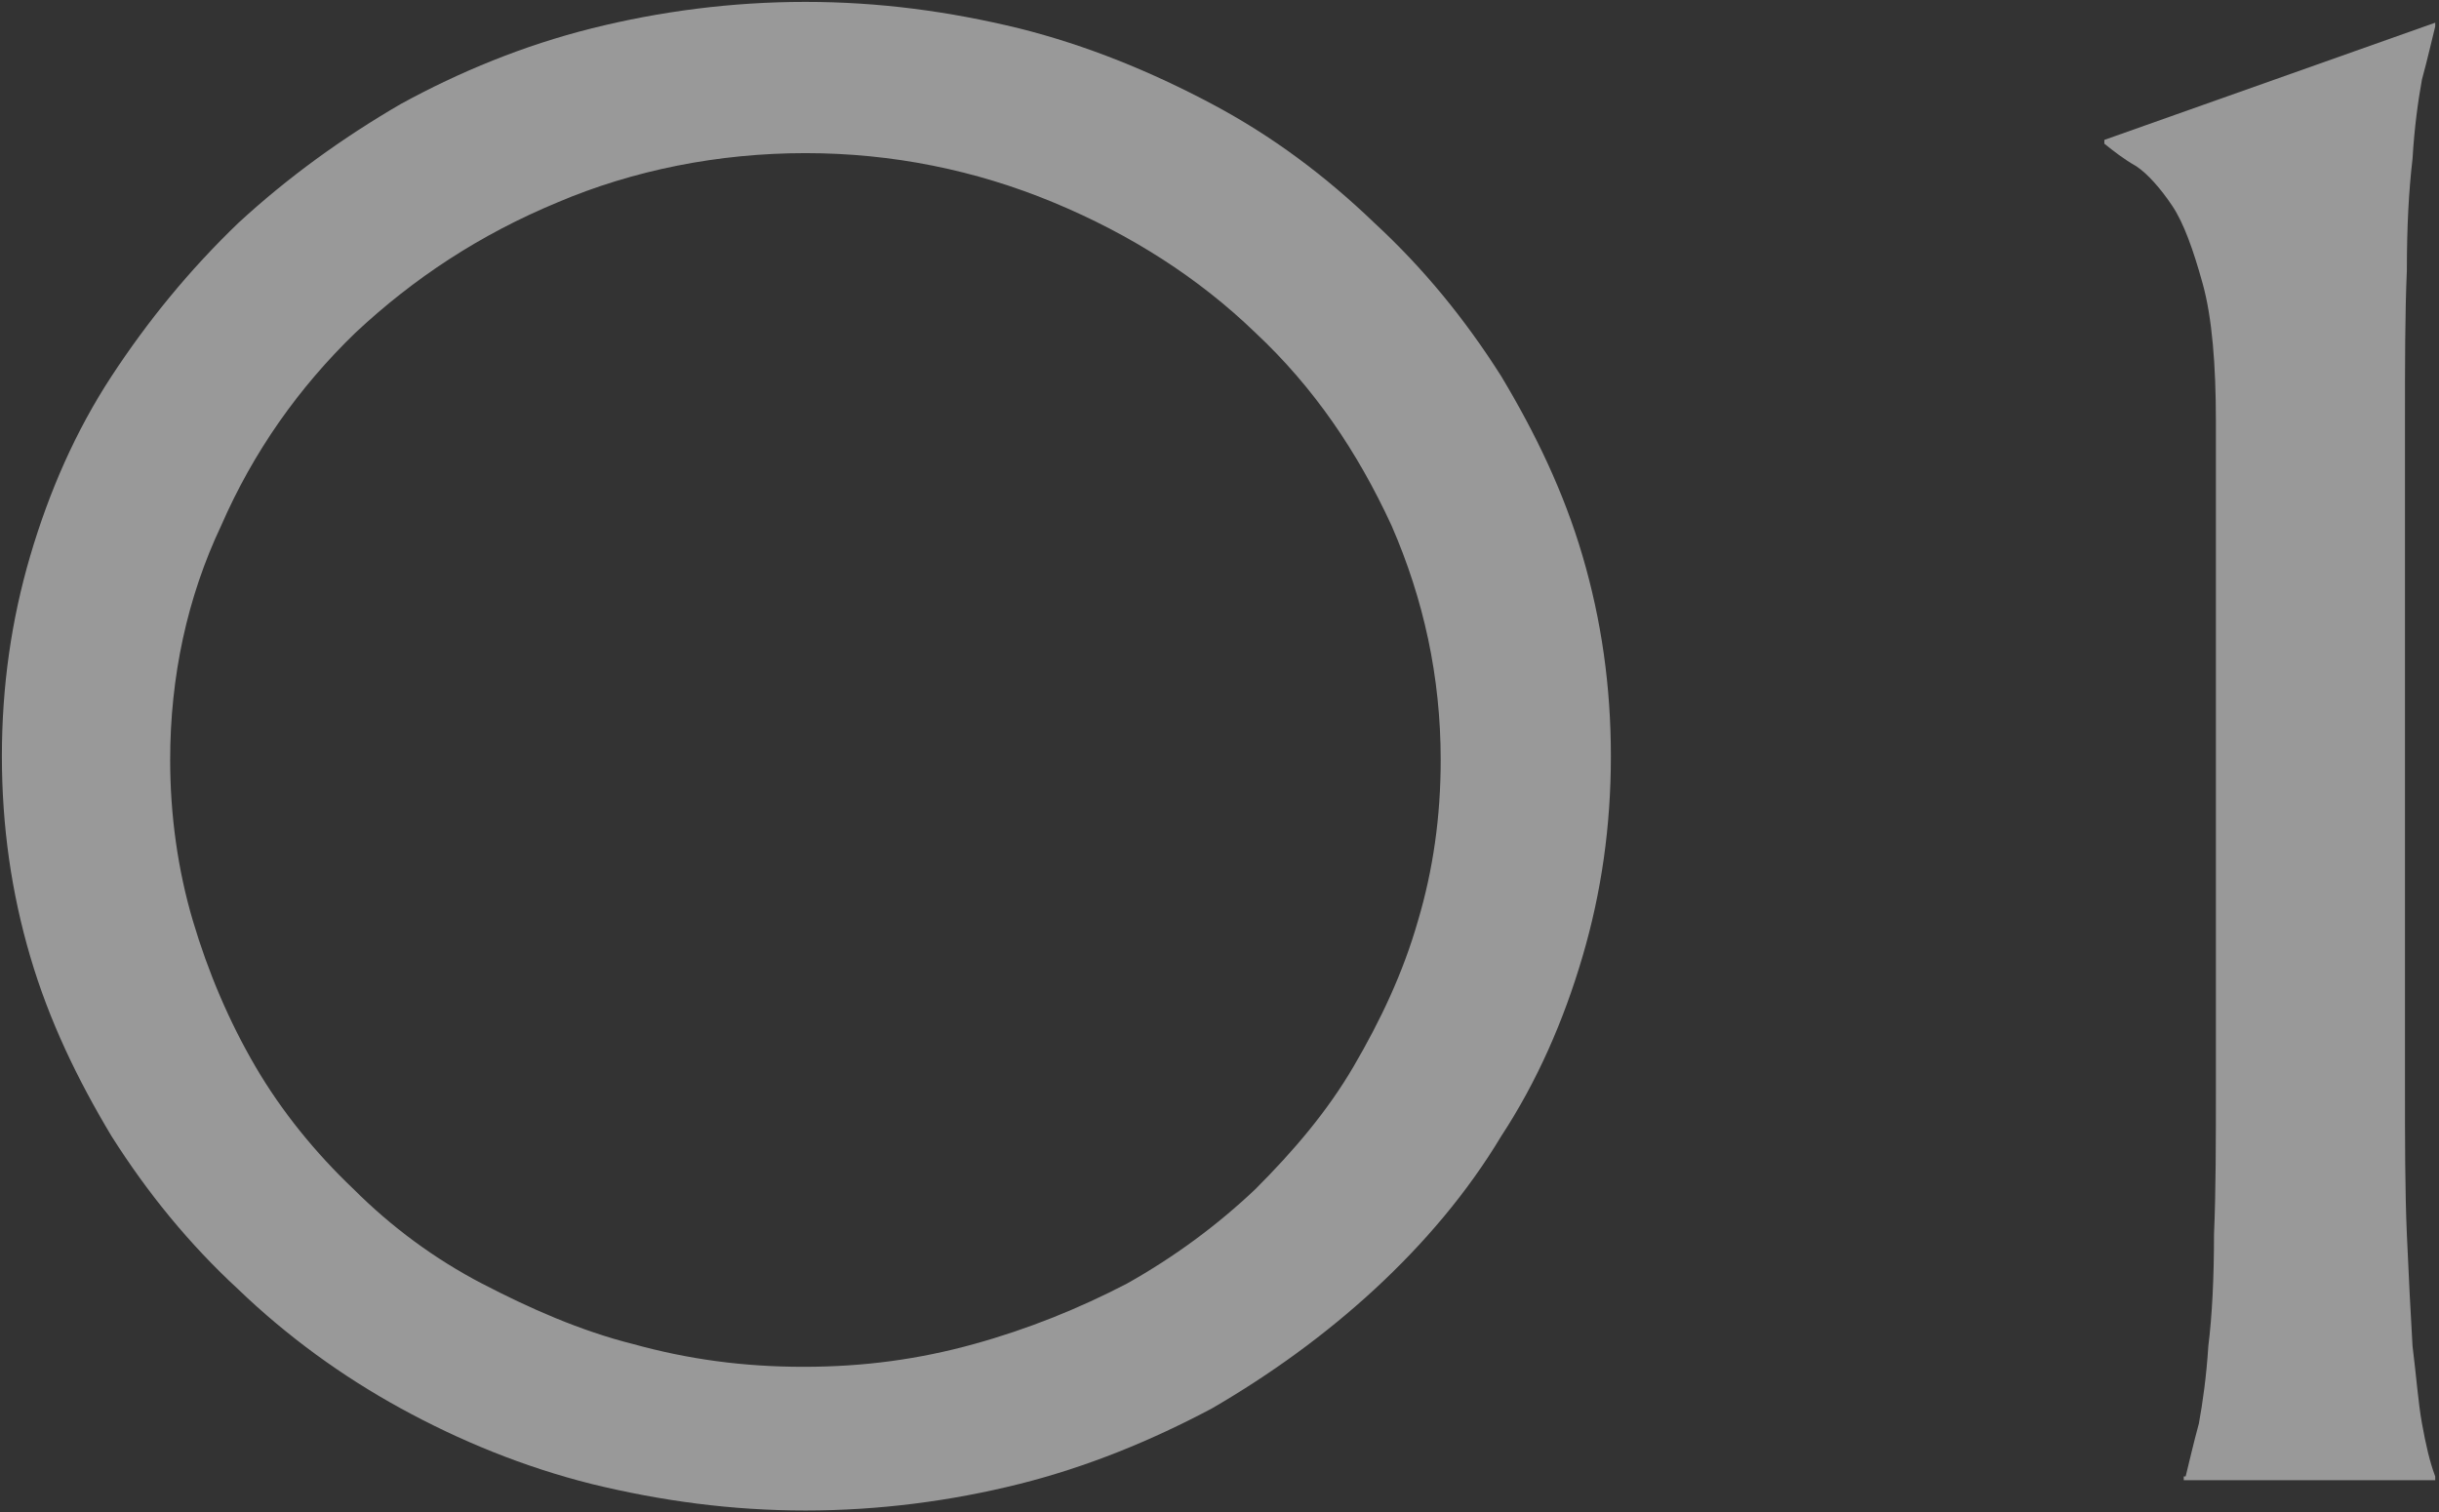
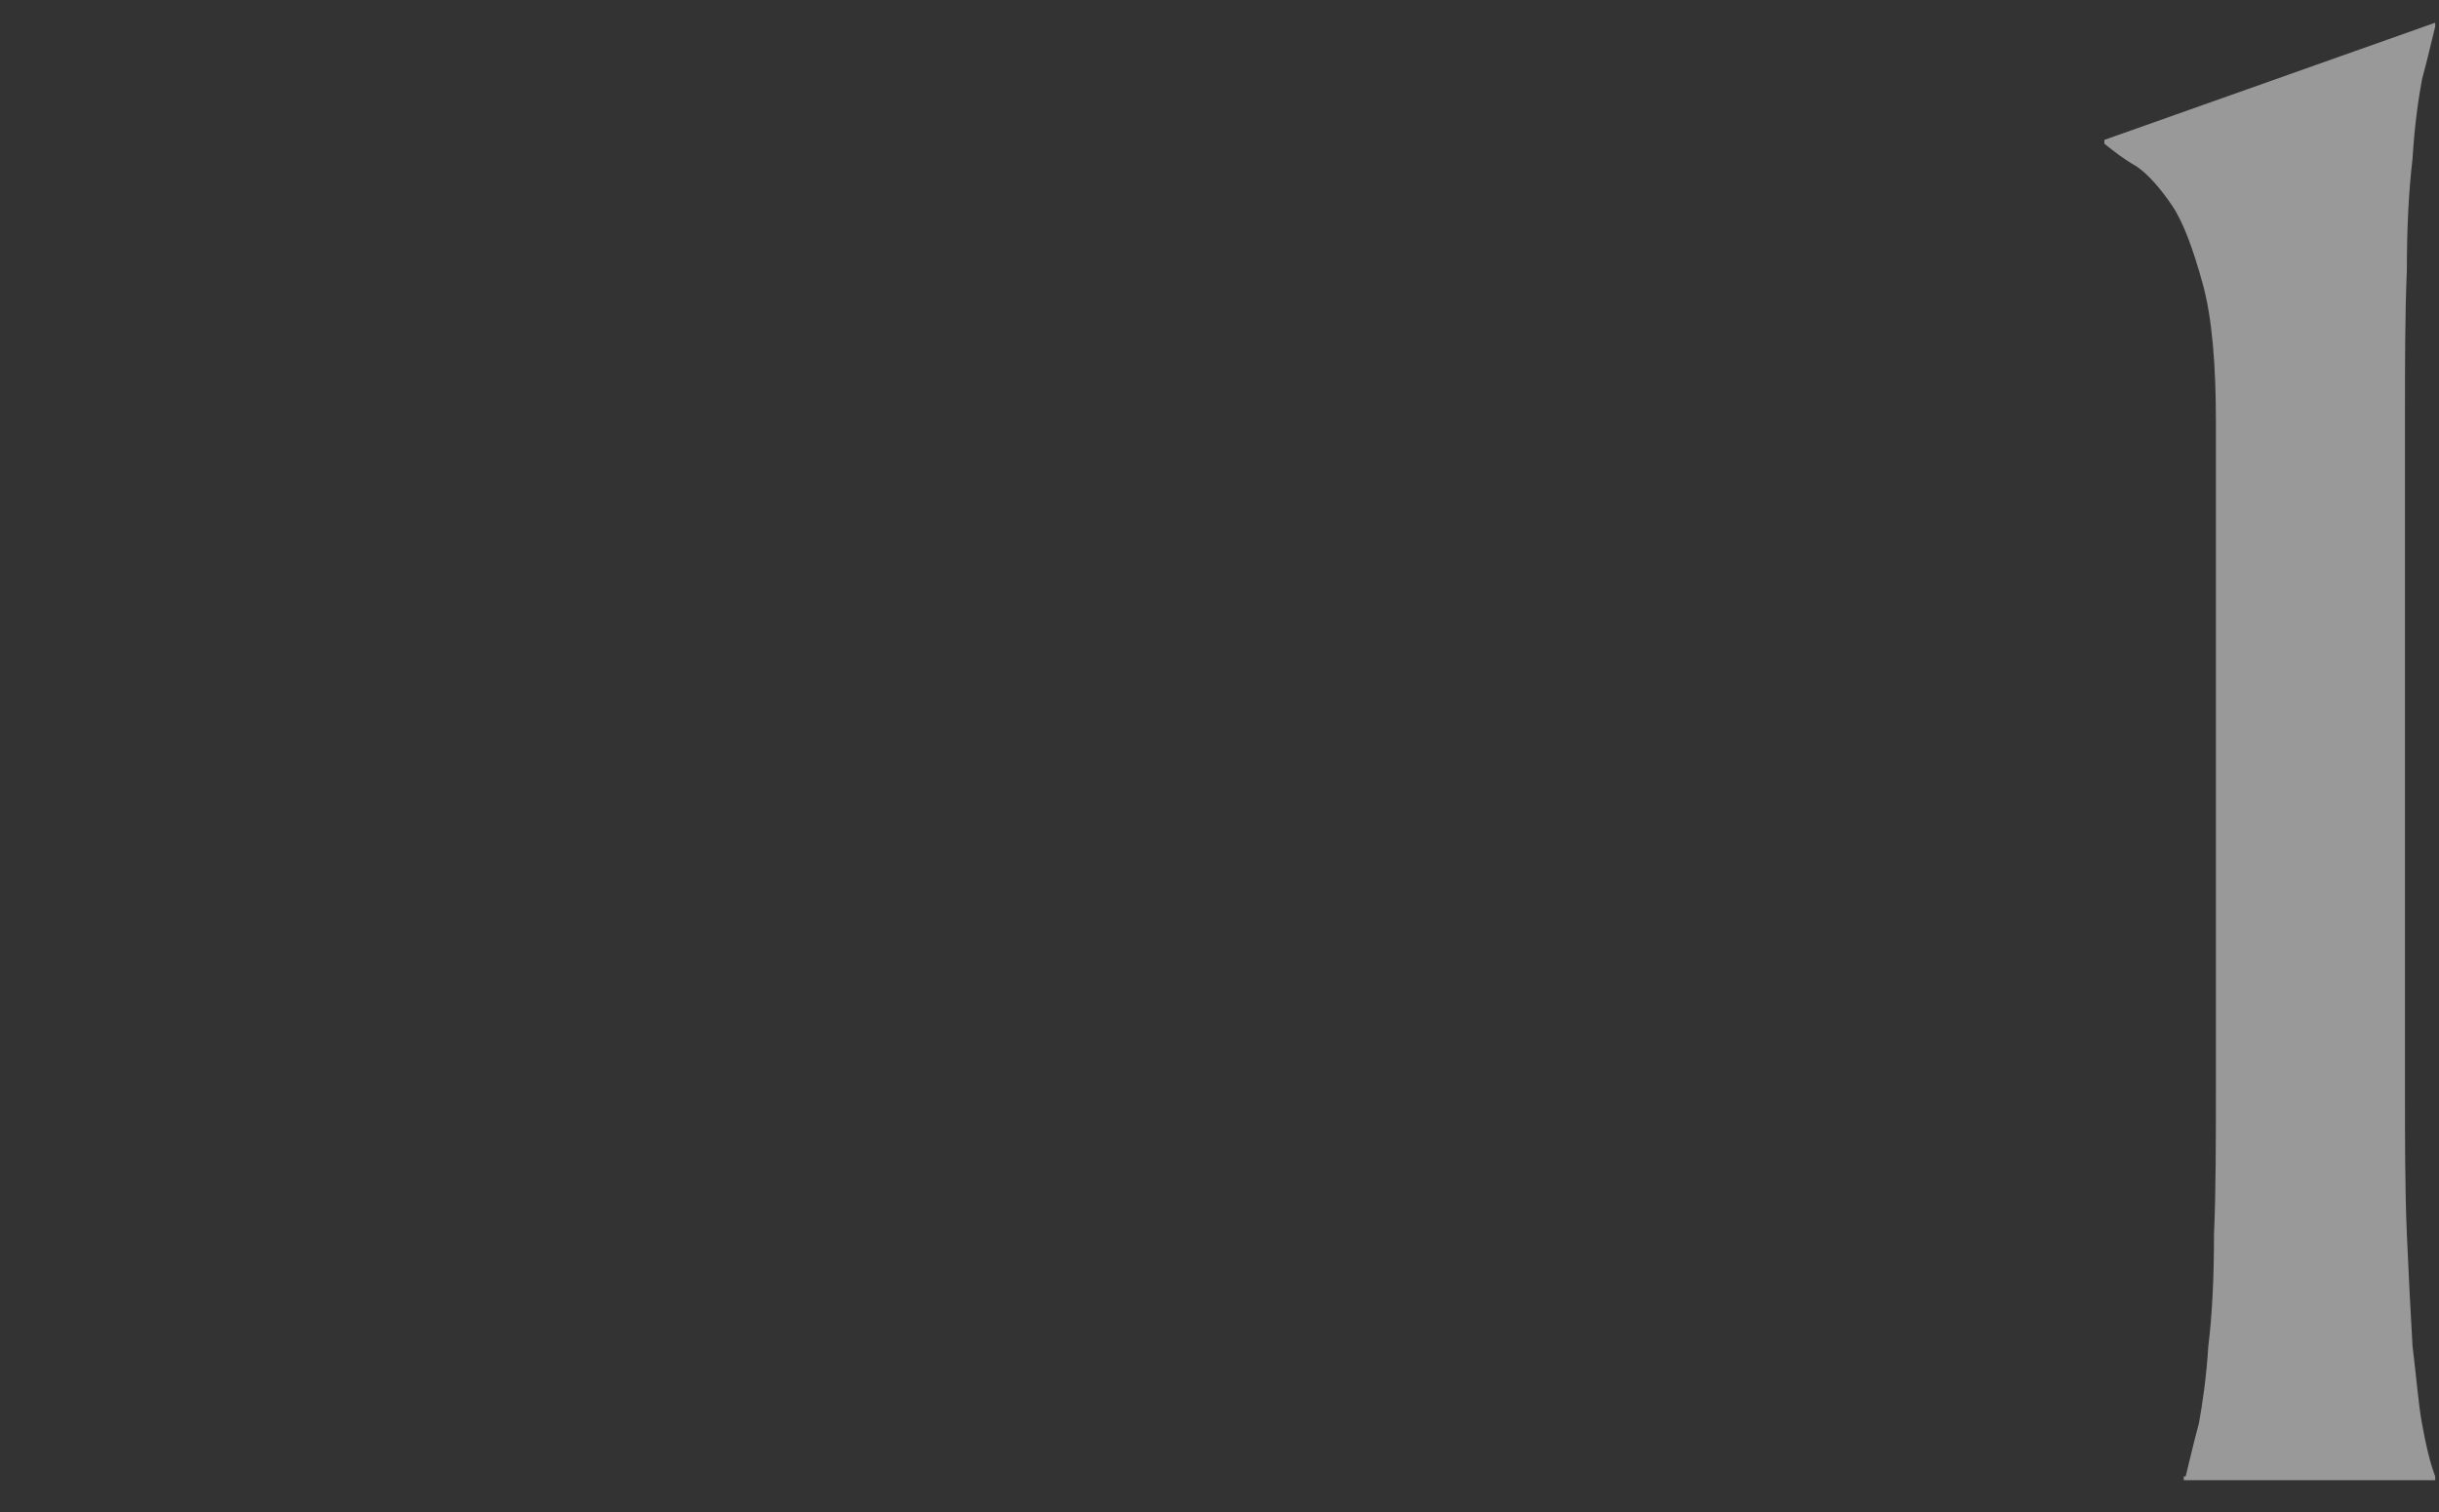
<svg xmlns="http://www.w3.org/2000/svg" version="1.1" id="レイヤー_1" x="0px" y="0px" viewBox="0 0 129 80" enable-background="new 0 0 129 80" xml:space="preserve">
  <rect x="0" y="0" width="129" height="80" fill="#333333" stroke="none" />
  <g opacity="0.5">
-     <path fill="#FFFFFF" d="M0.1,40c0-3.7,0.5-7.2,1.5-10.6c1-3.4,2.4-6.6,4.3-9.5s4.1-5.6,6.7-8.1c2.6-2.4,5.5-4.5,8.6-6.3   c3.1-1.7,6.5-3.1,10.1-4c3.6-0.9,7.4-1.4,11.3-1.4c3.9,0,7.6,0.5,11.3,1.4c3.6,0.9,7,2.3,10.2,4c3.2,1.7,6,3.8,8.6,6.3   c2.6,2.4,4.8,5.1,6.7,8.1c1.8,3,3.3,6.1,4.3,9.5c1,3.4,1.5,6.9,1.5,10.6c0,3.7-0.5,7.2-1.5,10.6s-2.4,6.6-4.3,9.5   c-1.8,3-4.1,5.7-6.7,8.1c-2.6,2.4-5.5,4.5-8.6,6.3c-3.2,1.7-6.6,3.1-10.2,4c-3.6,0.9-7.4,1.4-11.3,1.4c-3.9,0-7.6-0.5-11.3-1.4   c-3.6-0.9-7-2.3-10.1-4c-3.1-1.7-6-3.8-8.6-6.3c-2.6-2.4-4.8-5.1-6.7-8.1c-1.8-3-3.3-6.1-4.3-9.5S0.1,43.7,0.1,40z M9,40.2   c0,2.9,0.4,5.8,1.2,8.5c0.8,2.7,1.9,5.3,3.3,7.7c1.4,2.4,3.2,4.6,5.2,6.5c2,2,4.3,3.7,6.8,5s5.2,2.5,8,3.2c2.9,0.8,5.8,1.2,9,1.2   s6.1-0.4,9-1.2c2.9-0.8,5.6-1.9,8.1-3.2c2.5-1.4,4.8-3.1,6.8-5c2-2,3.8-4.1,5.2-6.5c1.4-2.4,2.6-4.9,3.4-7.7   c0.8-2.7,1.2-5.5,1.2-8.5c0-4.4-0.9-8.5-2.6-12.4c-1.8-3.9-4.1-7.3-7.2-10.2c-3-2.9-6.6-5.2-10.7-6.9c-4.1-1.7-8.5-2.6-13.1-2.6   s-9.1,0.9-13.1,2.6c-4.1,1.7-7.6,4-10.7,6.9c-3,2.9-5.4,6.3-7.1,10.2C9.9,31.6,9,35.8,9,40.2z" />
    <path fill="#FFFFFF" d="M115.6,78.1c0.2-0.8,0.4-1.7,0.7-2.8c0.2-1.1,0.4-2.5,0.5-4.1c0.2-1.6,0.3-3.6,0.3-5.9   c0.1-2.3,0.1-4.9,0.1-8v-35c0-3-0.2-5.5-0.7-7.3c-0.5-1.8-1-3.2-1.6-4.1s-1.3-1.7-1.9-2.1c-0.7-0.4-1.2-0.8-1.7-1.2V7.4l17.5-6.2   v0.2c-0.2,0.8-0.4,1.7-0.7,2.8c-0.2,1.1-0.4,2.5-0.5,4.2c-0.2,1.7-0.3,3.6-0.3,5.9c-0.1,2.3-0.1,4.9-0.1,8v35c0,3,0,5.7,0.1,8   c0.1,2.3,0.2,4.2,0.3,5.9c0.2,1.6,0.3,3,0.5,4.1c0.2,1.1,0.4,2,0.7,2.8v0.2h-13.3V78.1z" />
  </g>
</svg>